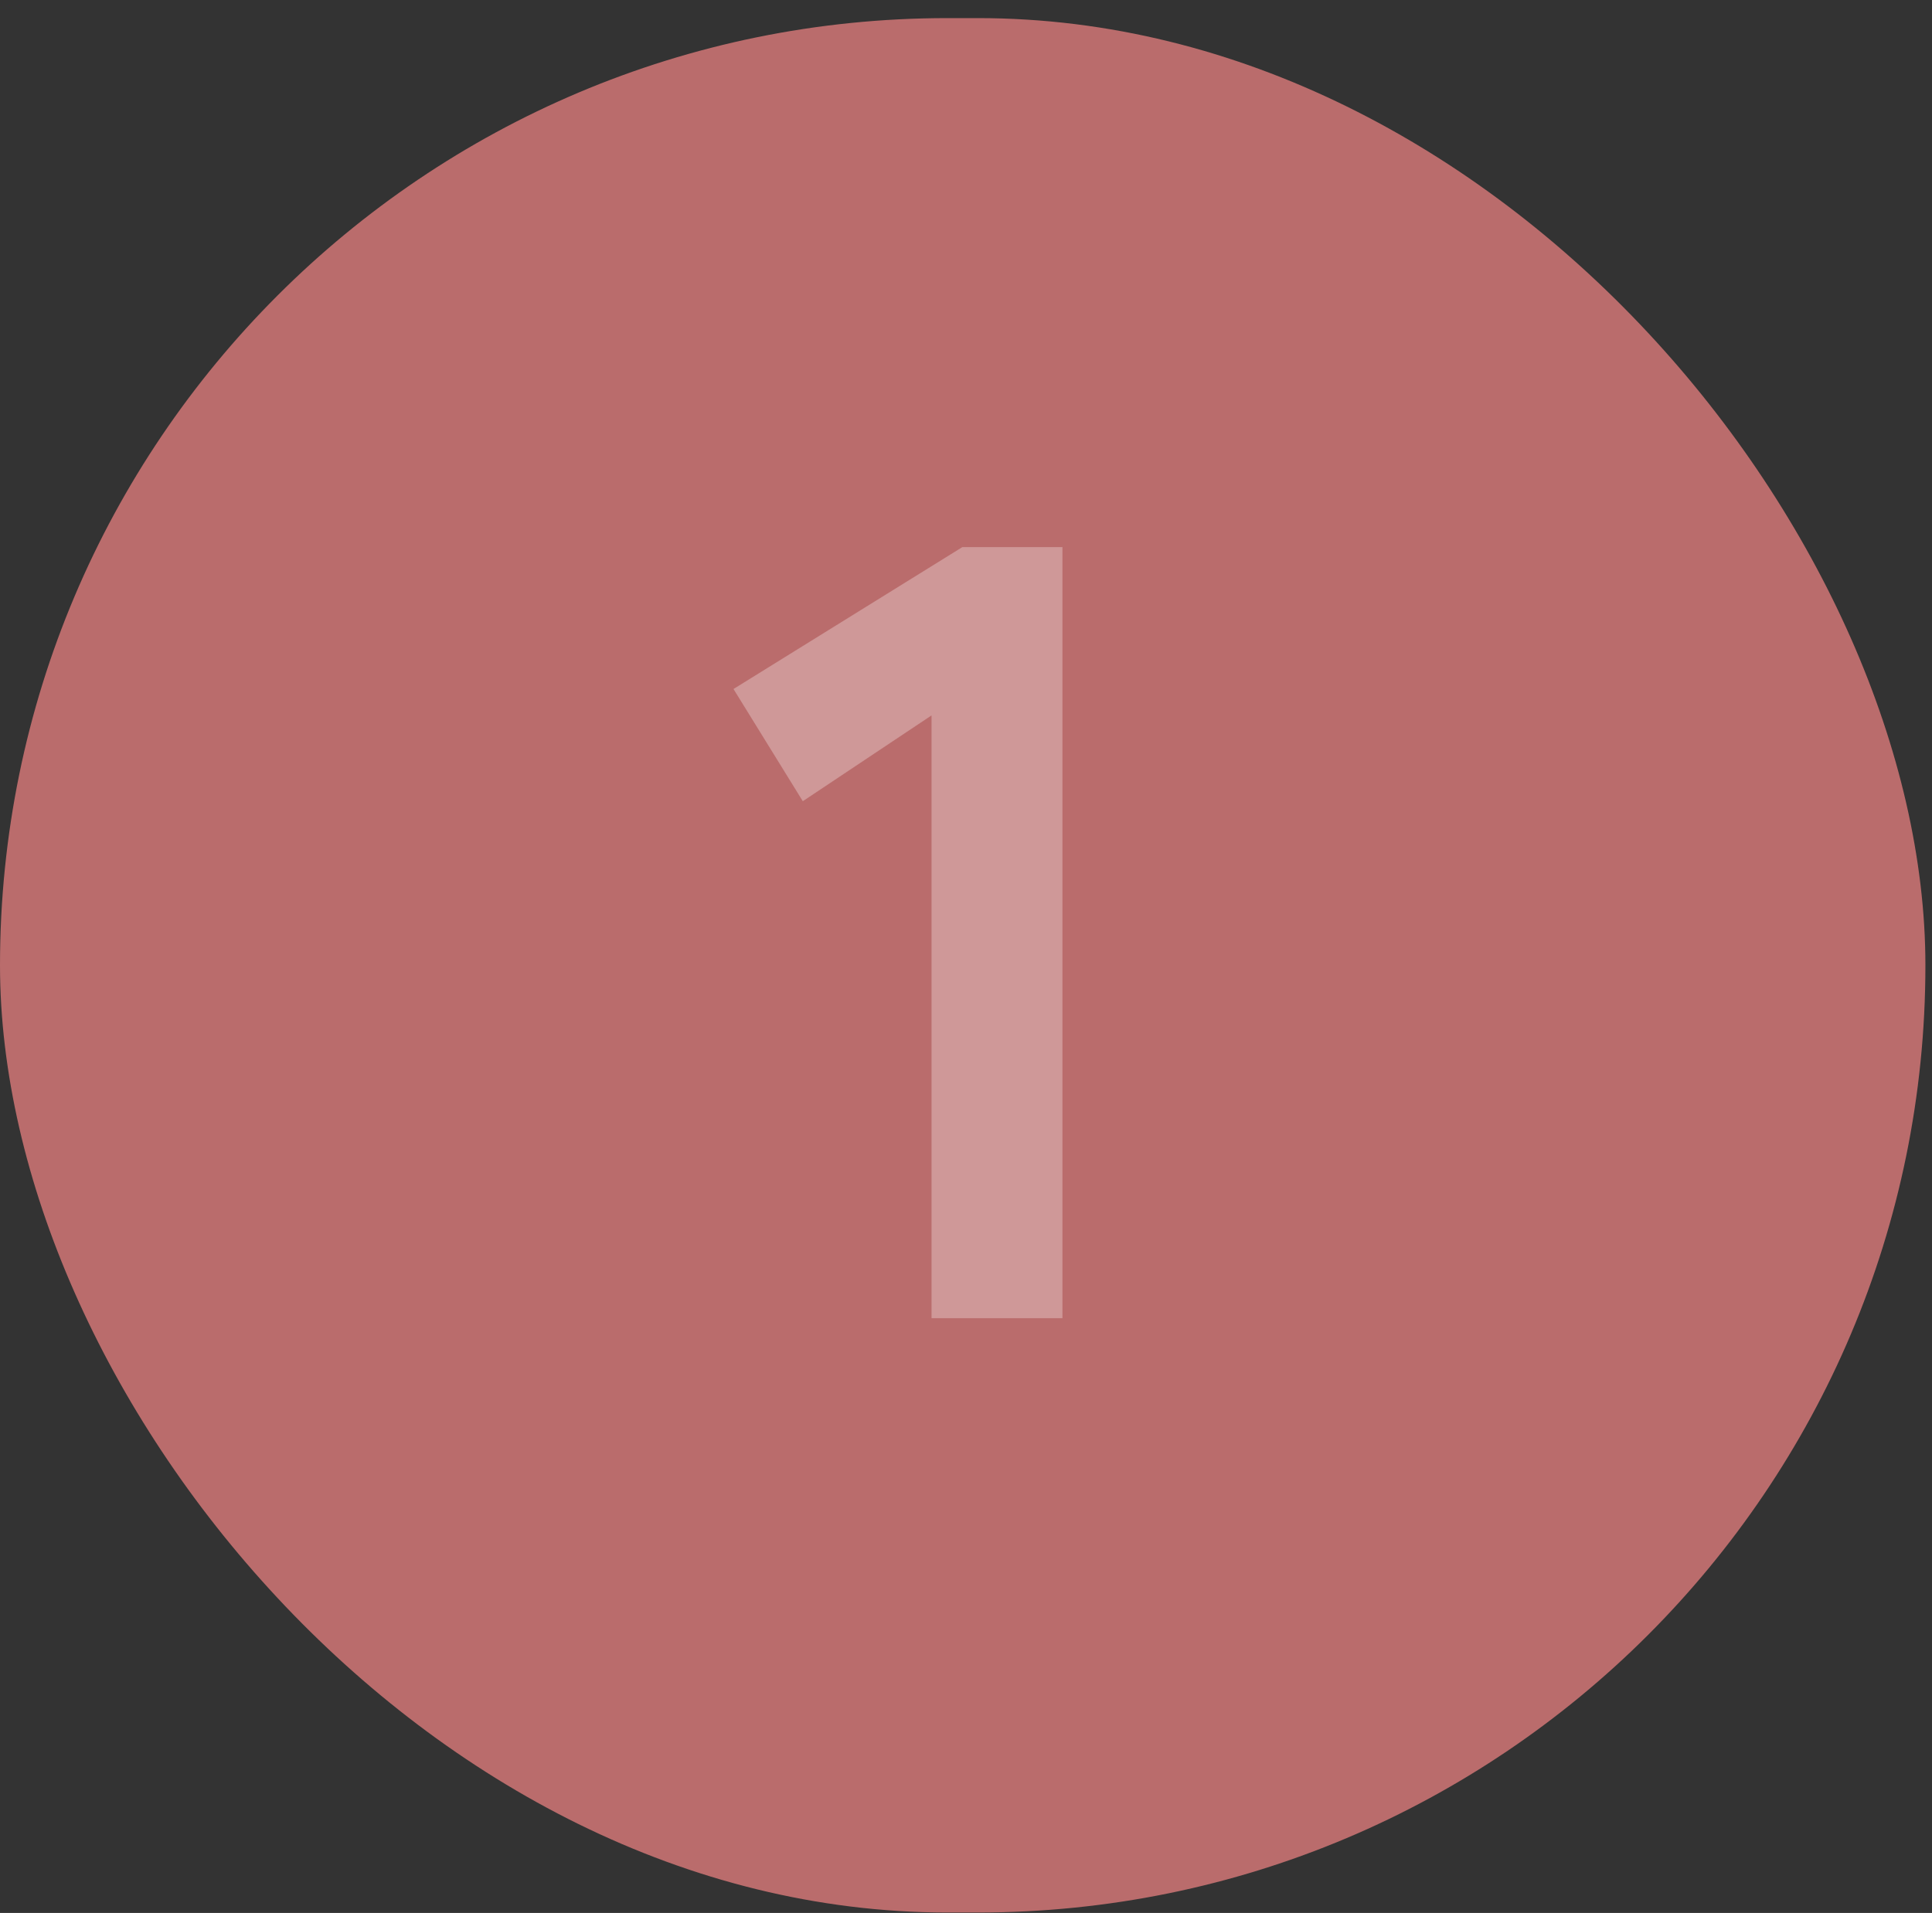
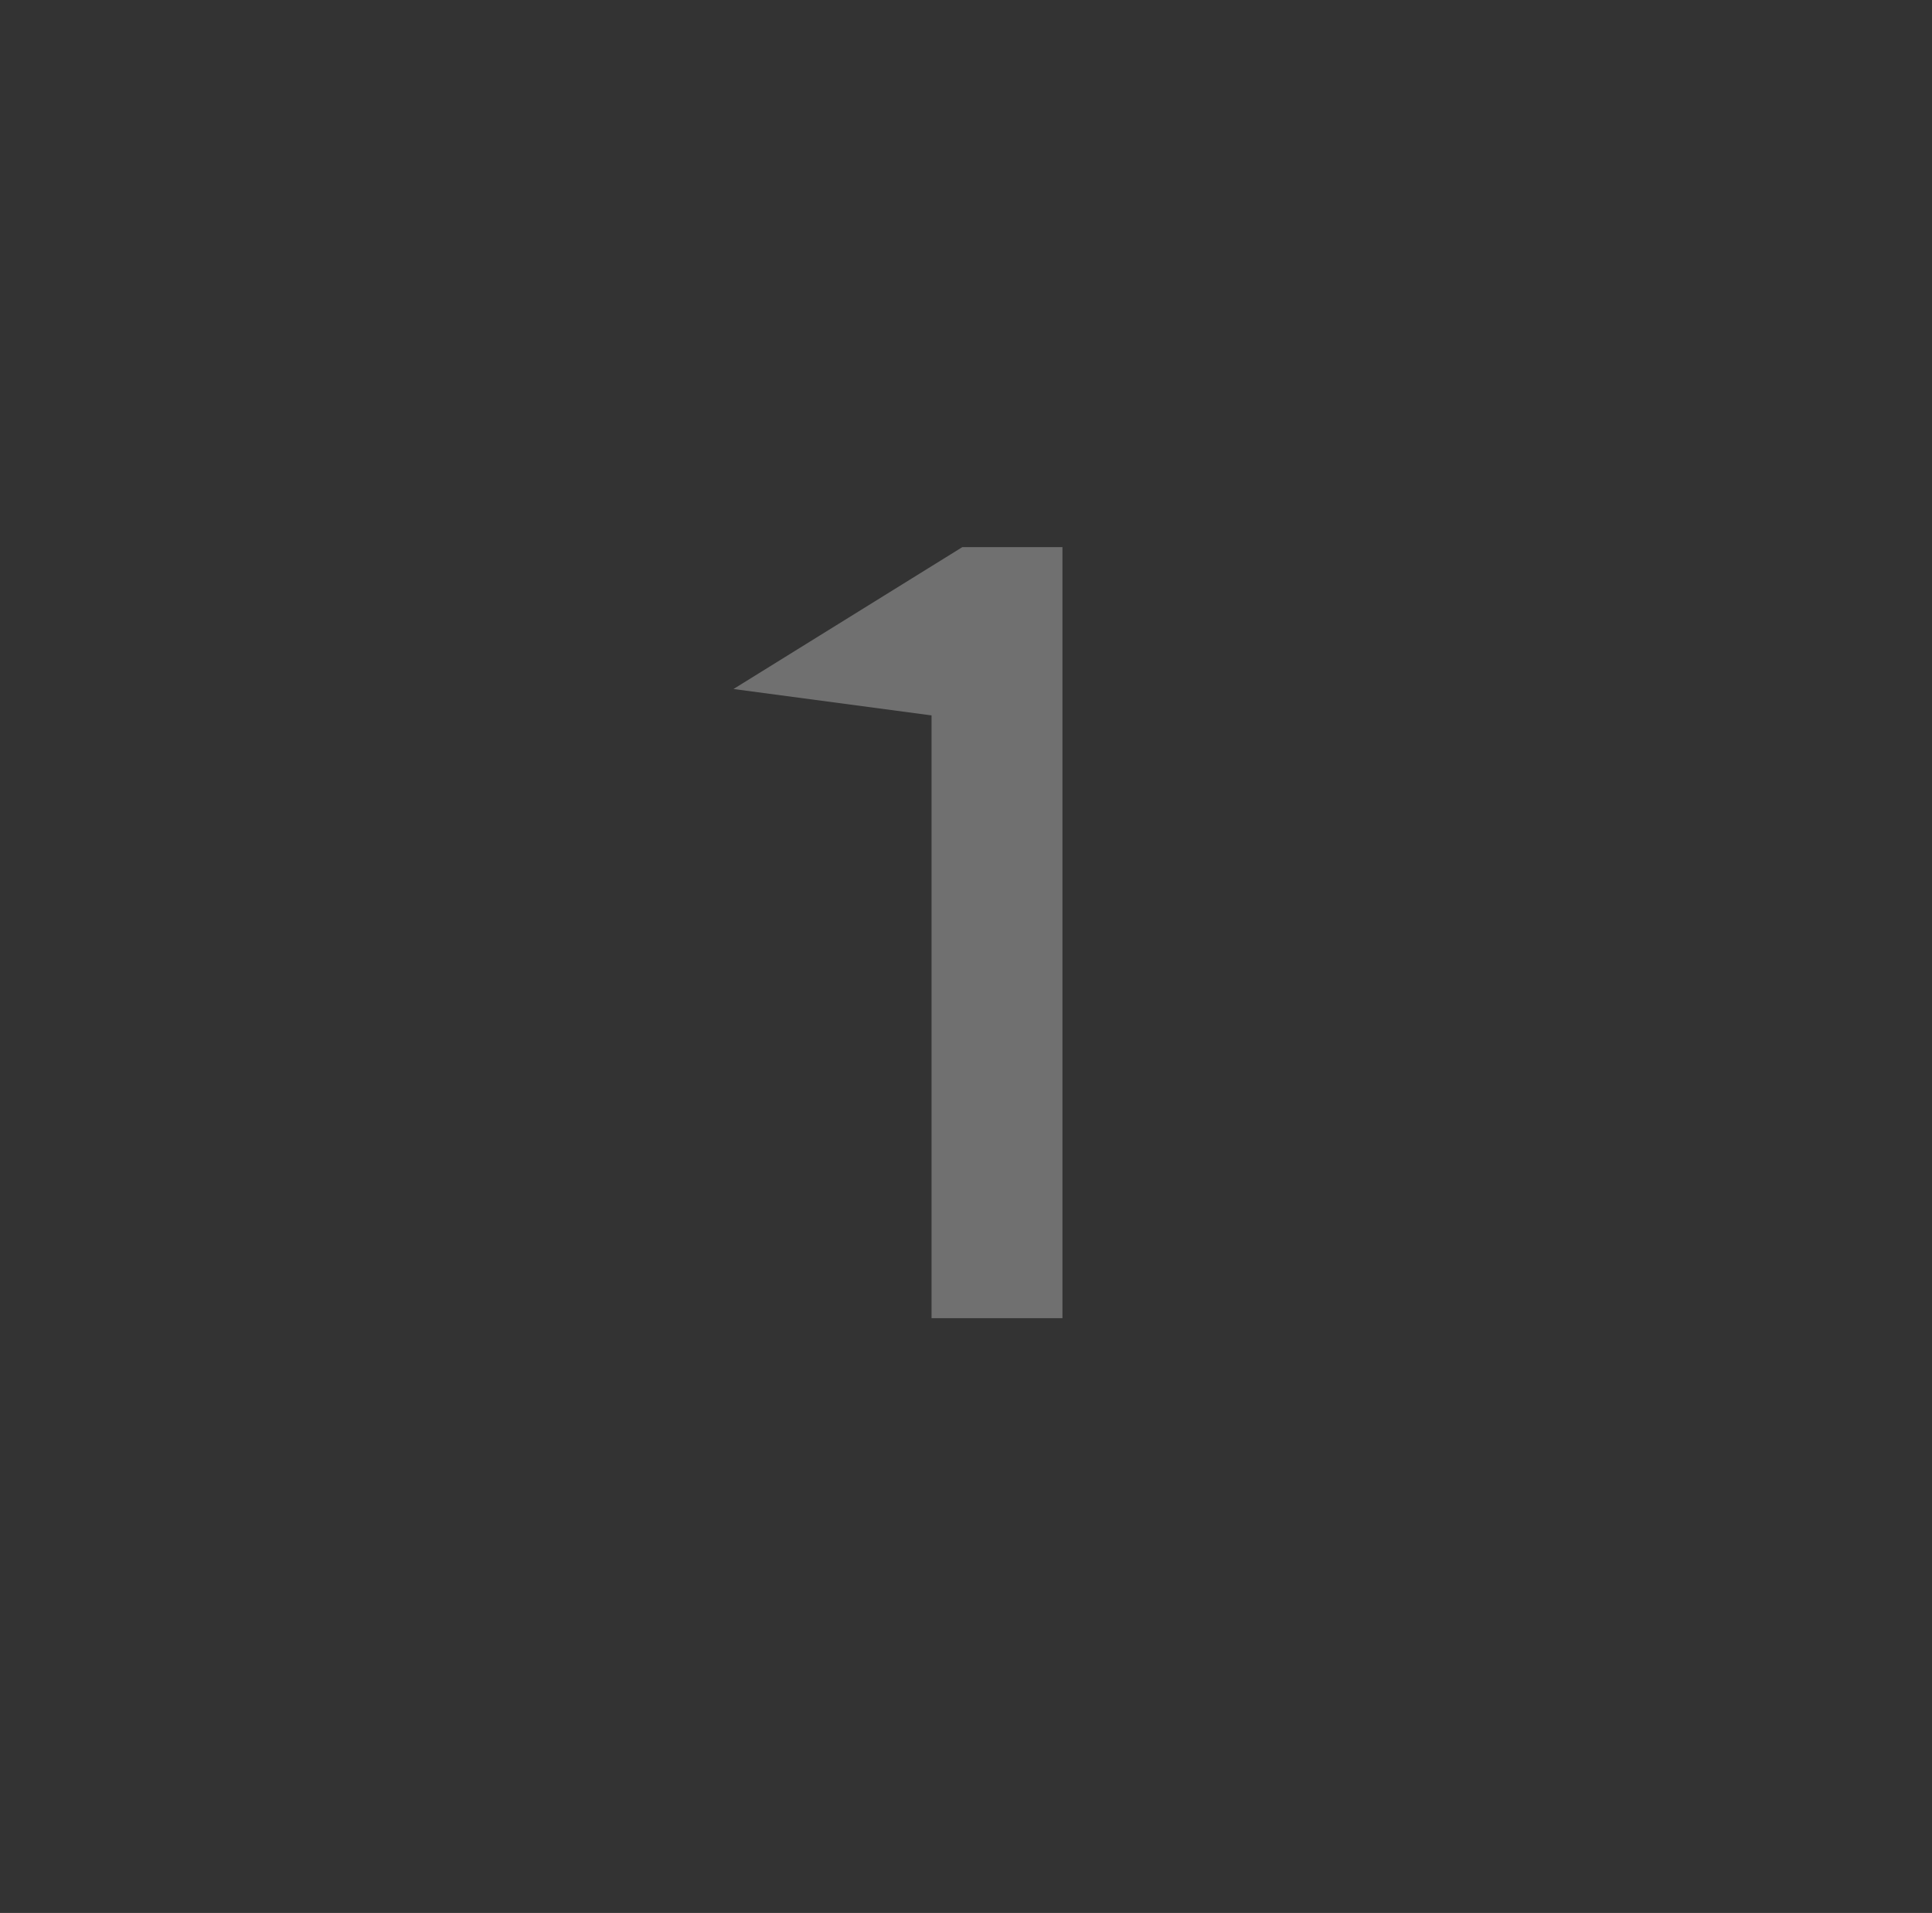
<svg xmlns="http://www.w3.org/2000/svg" width="104" height="103" viewBox="0 0 104 103" fill="none">
  <rect x="0" y="0" width="104" height="103" fill="#333333" stroke="none" />
-   <rect y="0.975" width="103.645" height="102" rx="51" fill="#BA6C6C" />
-   <path d="M50.145 70.975V38.519L43.215 43.139L39.484 37.098L51.803 29.458H57.192V70.975H50.145Z" fill="white" fill-opacity="0.3" />
+   <path d="M50.145 70.975V38.519L39.484 37.098L51.803 29.458H57.192V70.975H50.145Z" fill="white" fill-opacity="0.3" />
</svg>